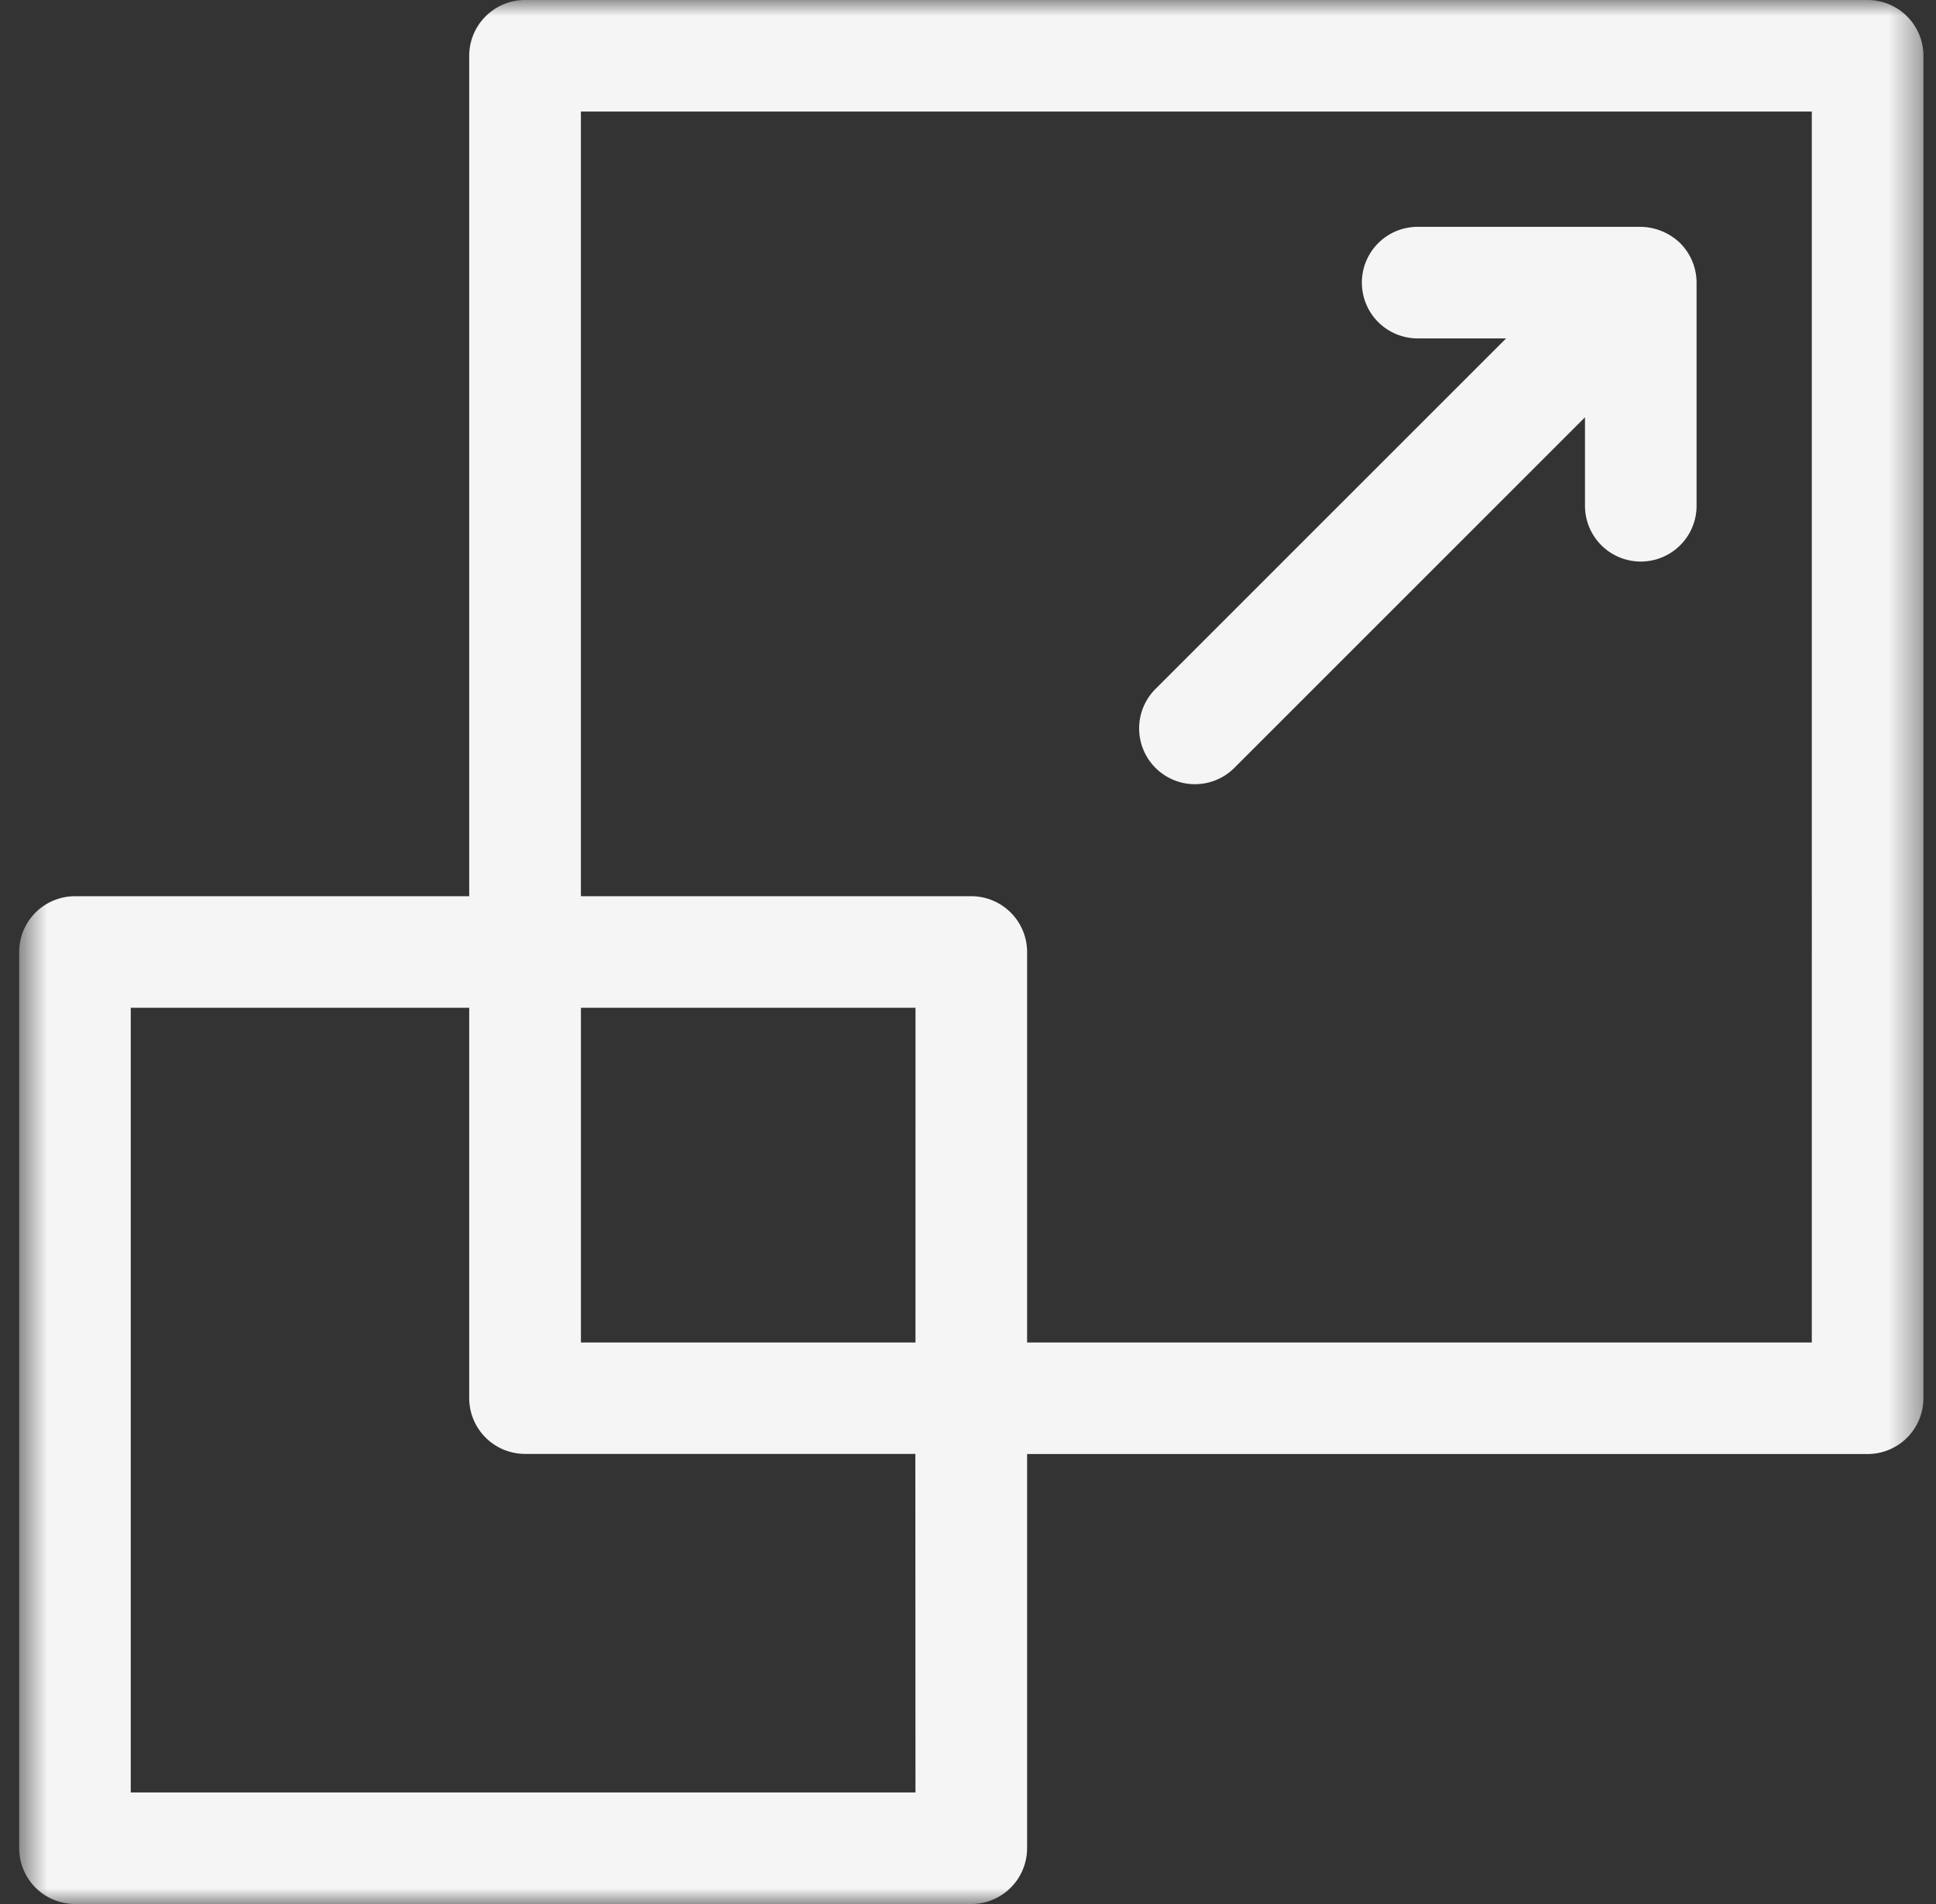
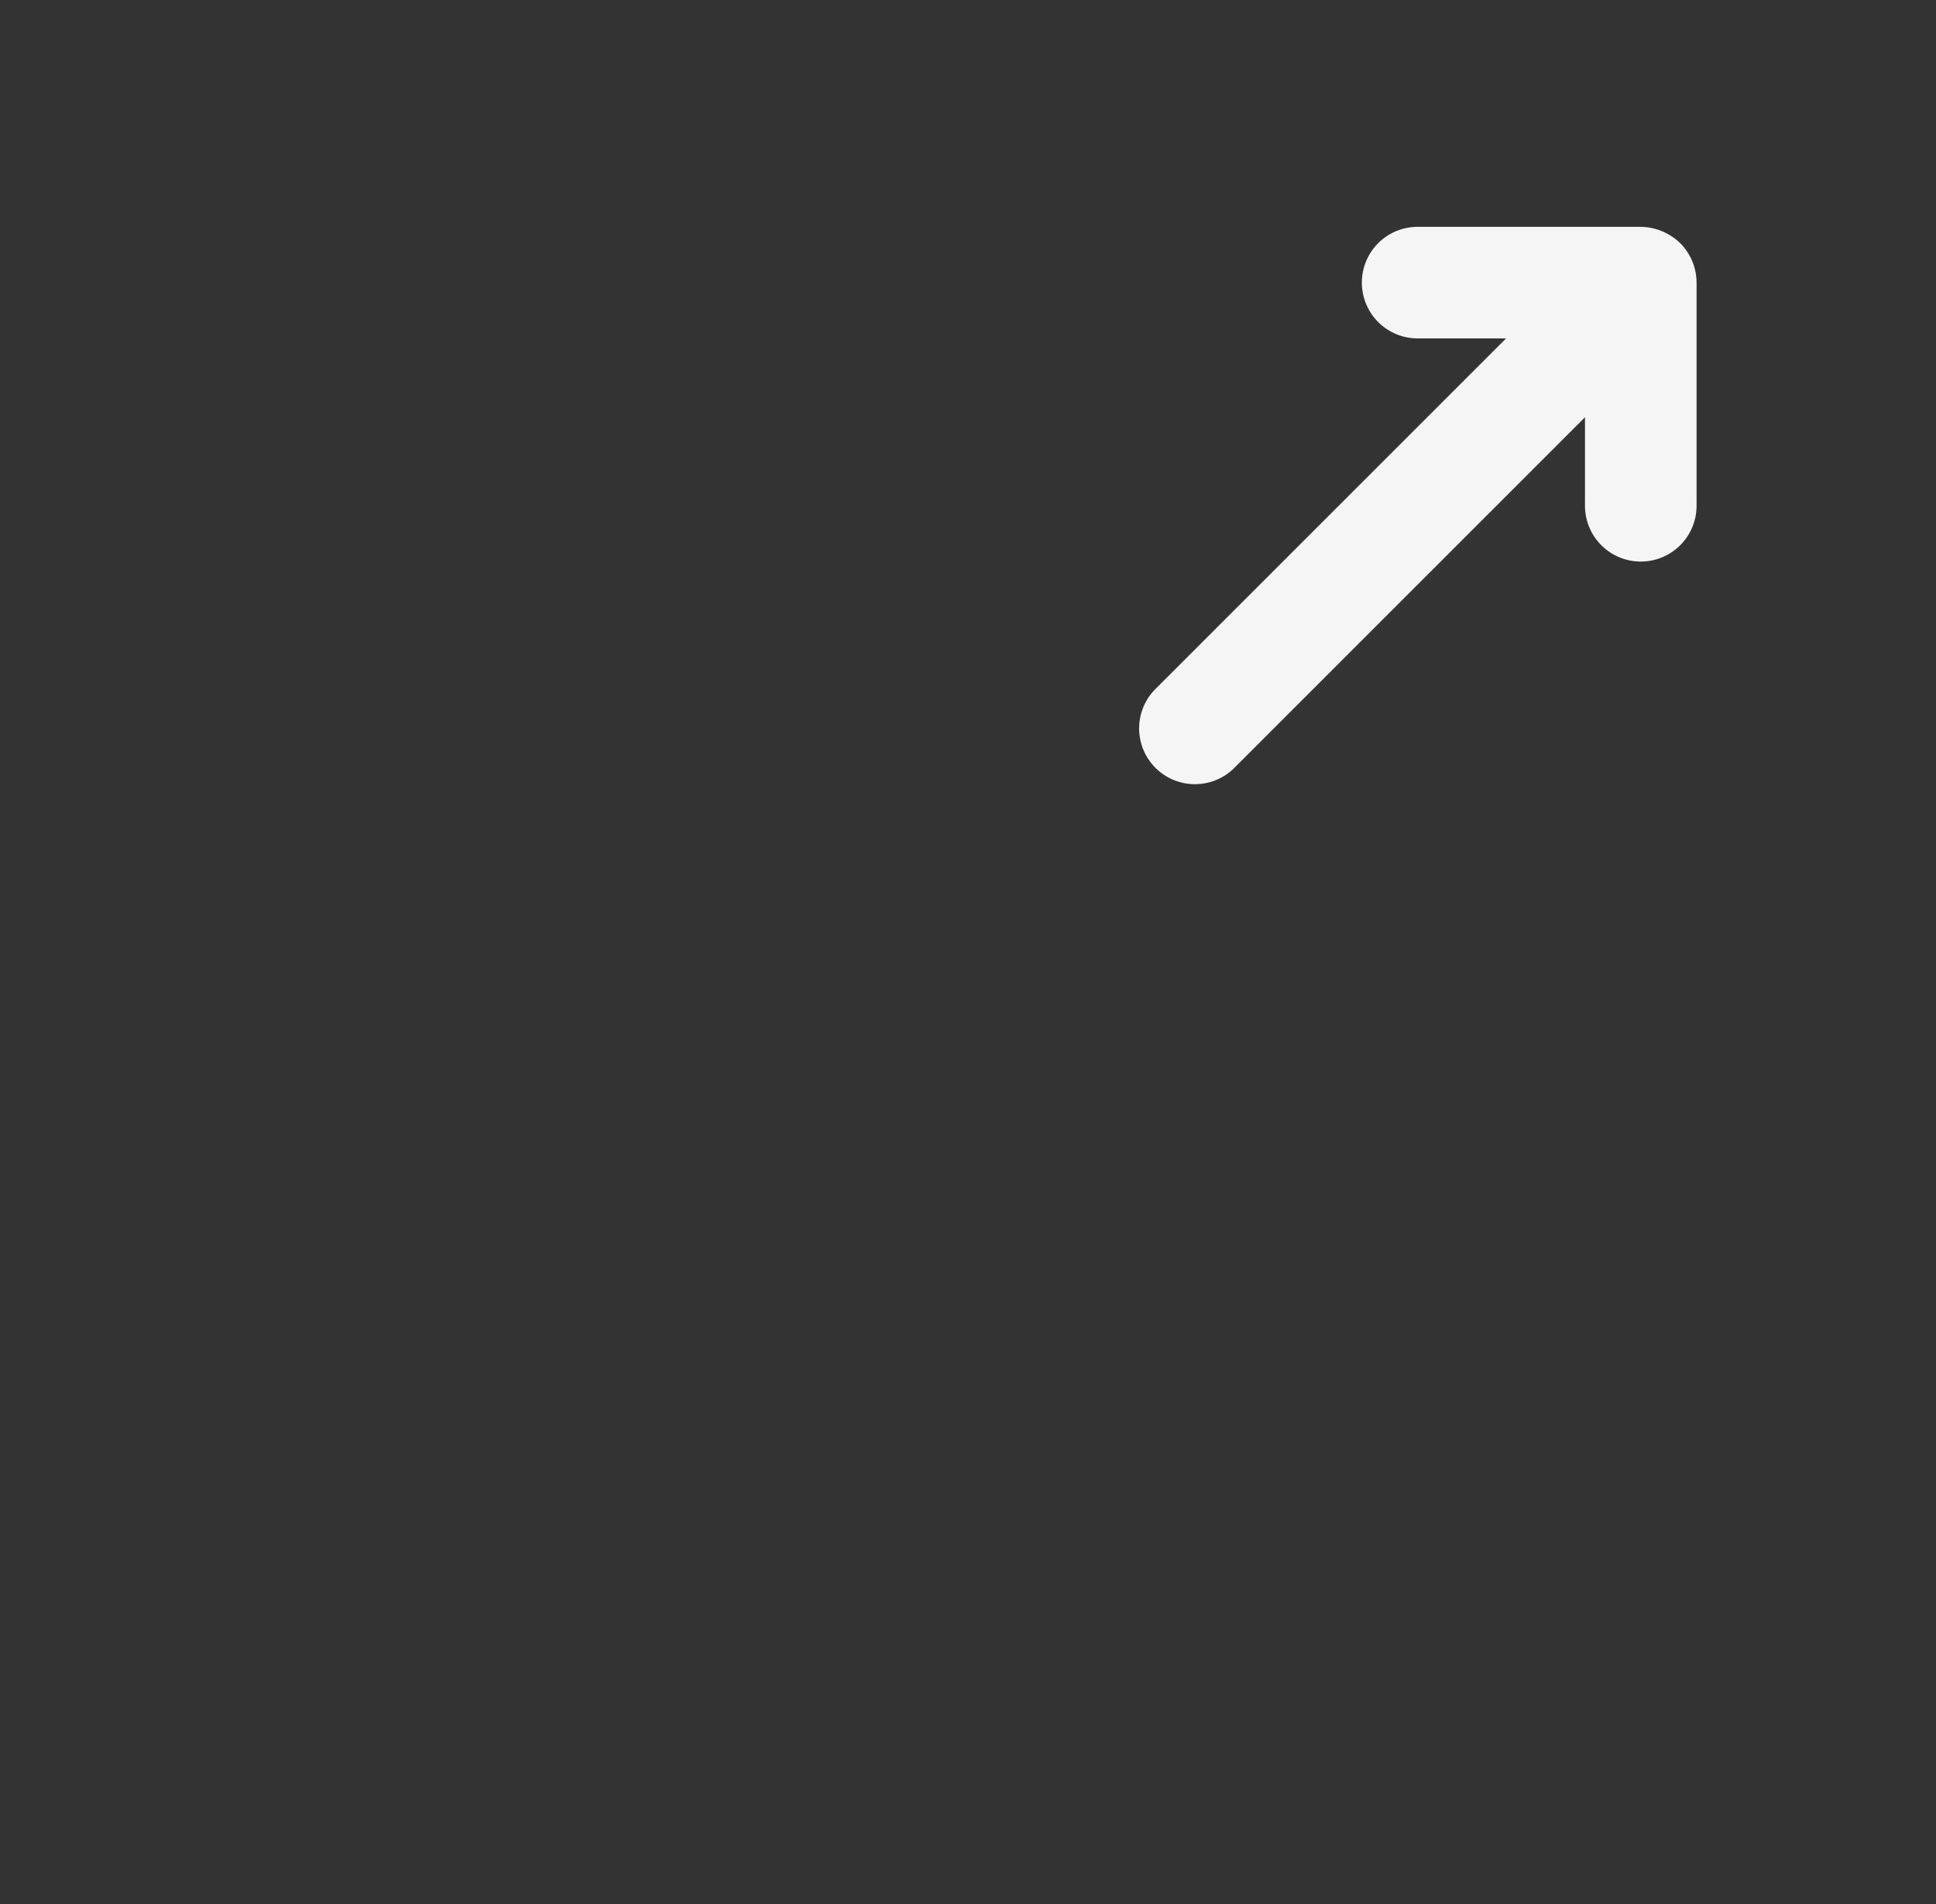
<svg xmlns="http://www.w3.org/2000/svg" width="61" height="60" fill="none">
  <rect width="100%" height="100%" fill="#333333" stroke="none" />
  <mask id="a" width="61" height="60" x="0" y="0" maskUnits="userSpaceOnUse" style="mask-type:luminance">
    <path fill="#fff" d="M60.604 0h-60v60h60z" />
  </mask>
  <g fill="#F5F5F5" mask="url(#a)">
-     <path d="M58.846 0h-42.3a1.76 1.76 0 0 0-1.762 1.758v26.484H2.361A1.76 1.76 0 0 0 .604 30v28.242A1.76 1.76 0 0 0 2.362 60h28.242a1.76 1.76 0 0 0 1.758-1.758V45.82h26.484a1.76 1.76 0 0 0 1.758-1.757V1.758A1.76 1.76 0 0 0 58.845 0m-30 56.484H4.12V31.758h10.664v12.3a1.76 1.76 0 0 0 1.757 1.758h12.3zm0-14.18H18.304V31.758h10.542zm28.242 0H32.362V30a1.76 1.76 0 0 0-1.759-1.758h-12.3V3.516h38.784z" />
    <path d="M38.878 24.212 49.94 13.15v2.788a1.758 1.758 0 1 0 3.516 0V8.901a1.77 1.77 0 0 0-.515-1.238 1.83 1.83 0 0 0-1.243-.515h-7.03a1.758 1.758 0 0 0 0 3.516h2.786L36.392 21.726a1.758 1.758 0 0 0 2.486 2.486" />
  </g>
</svg>